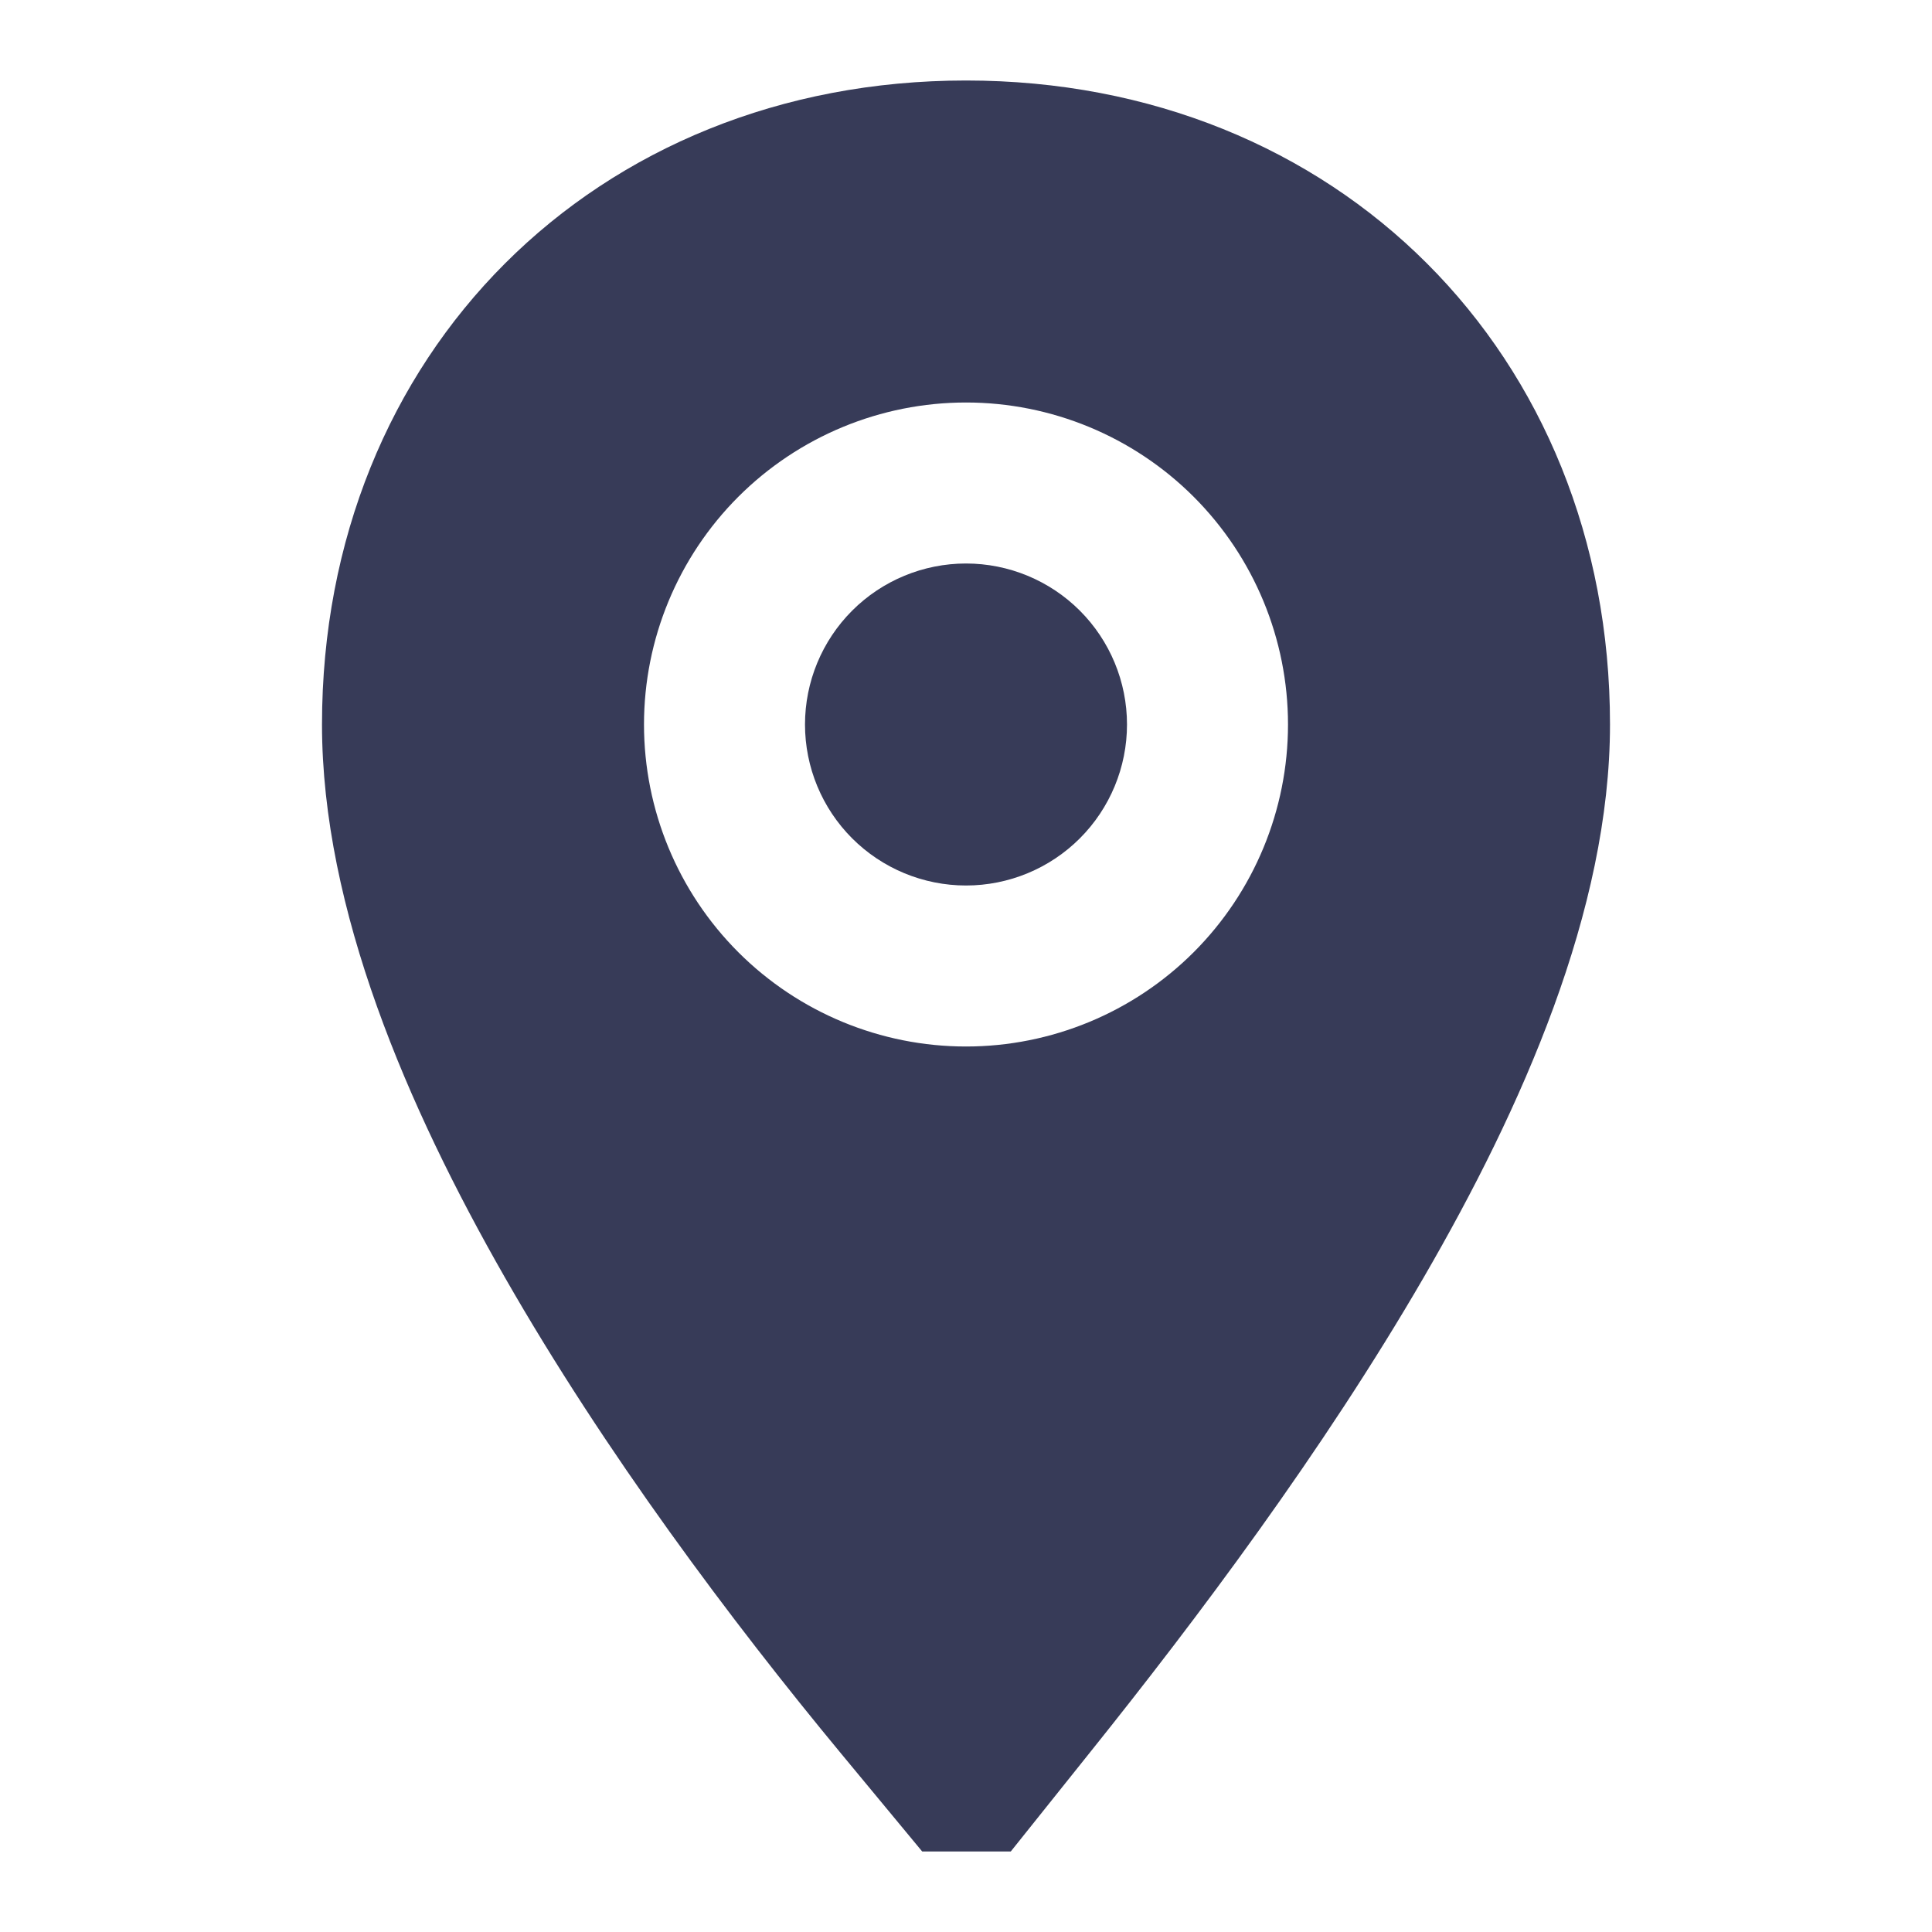
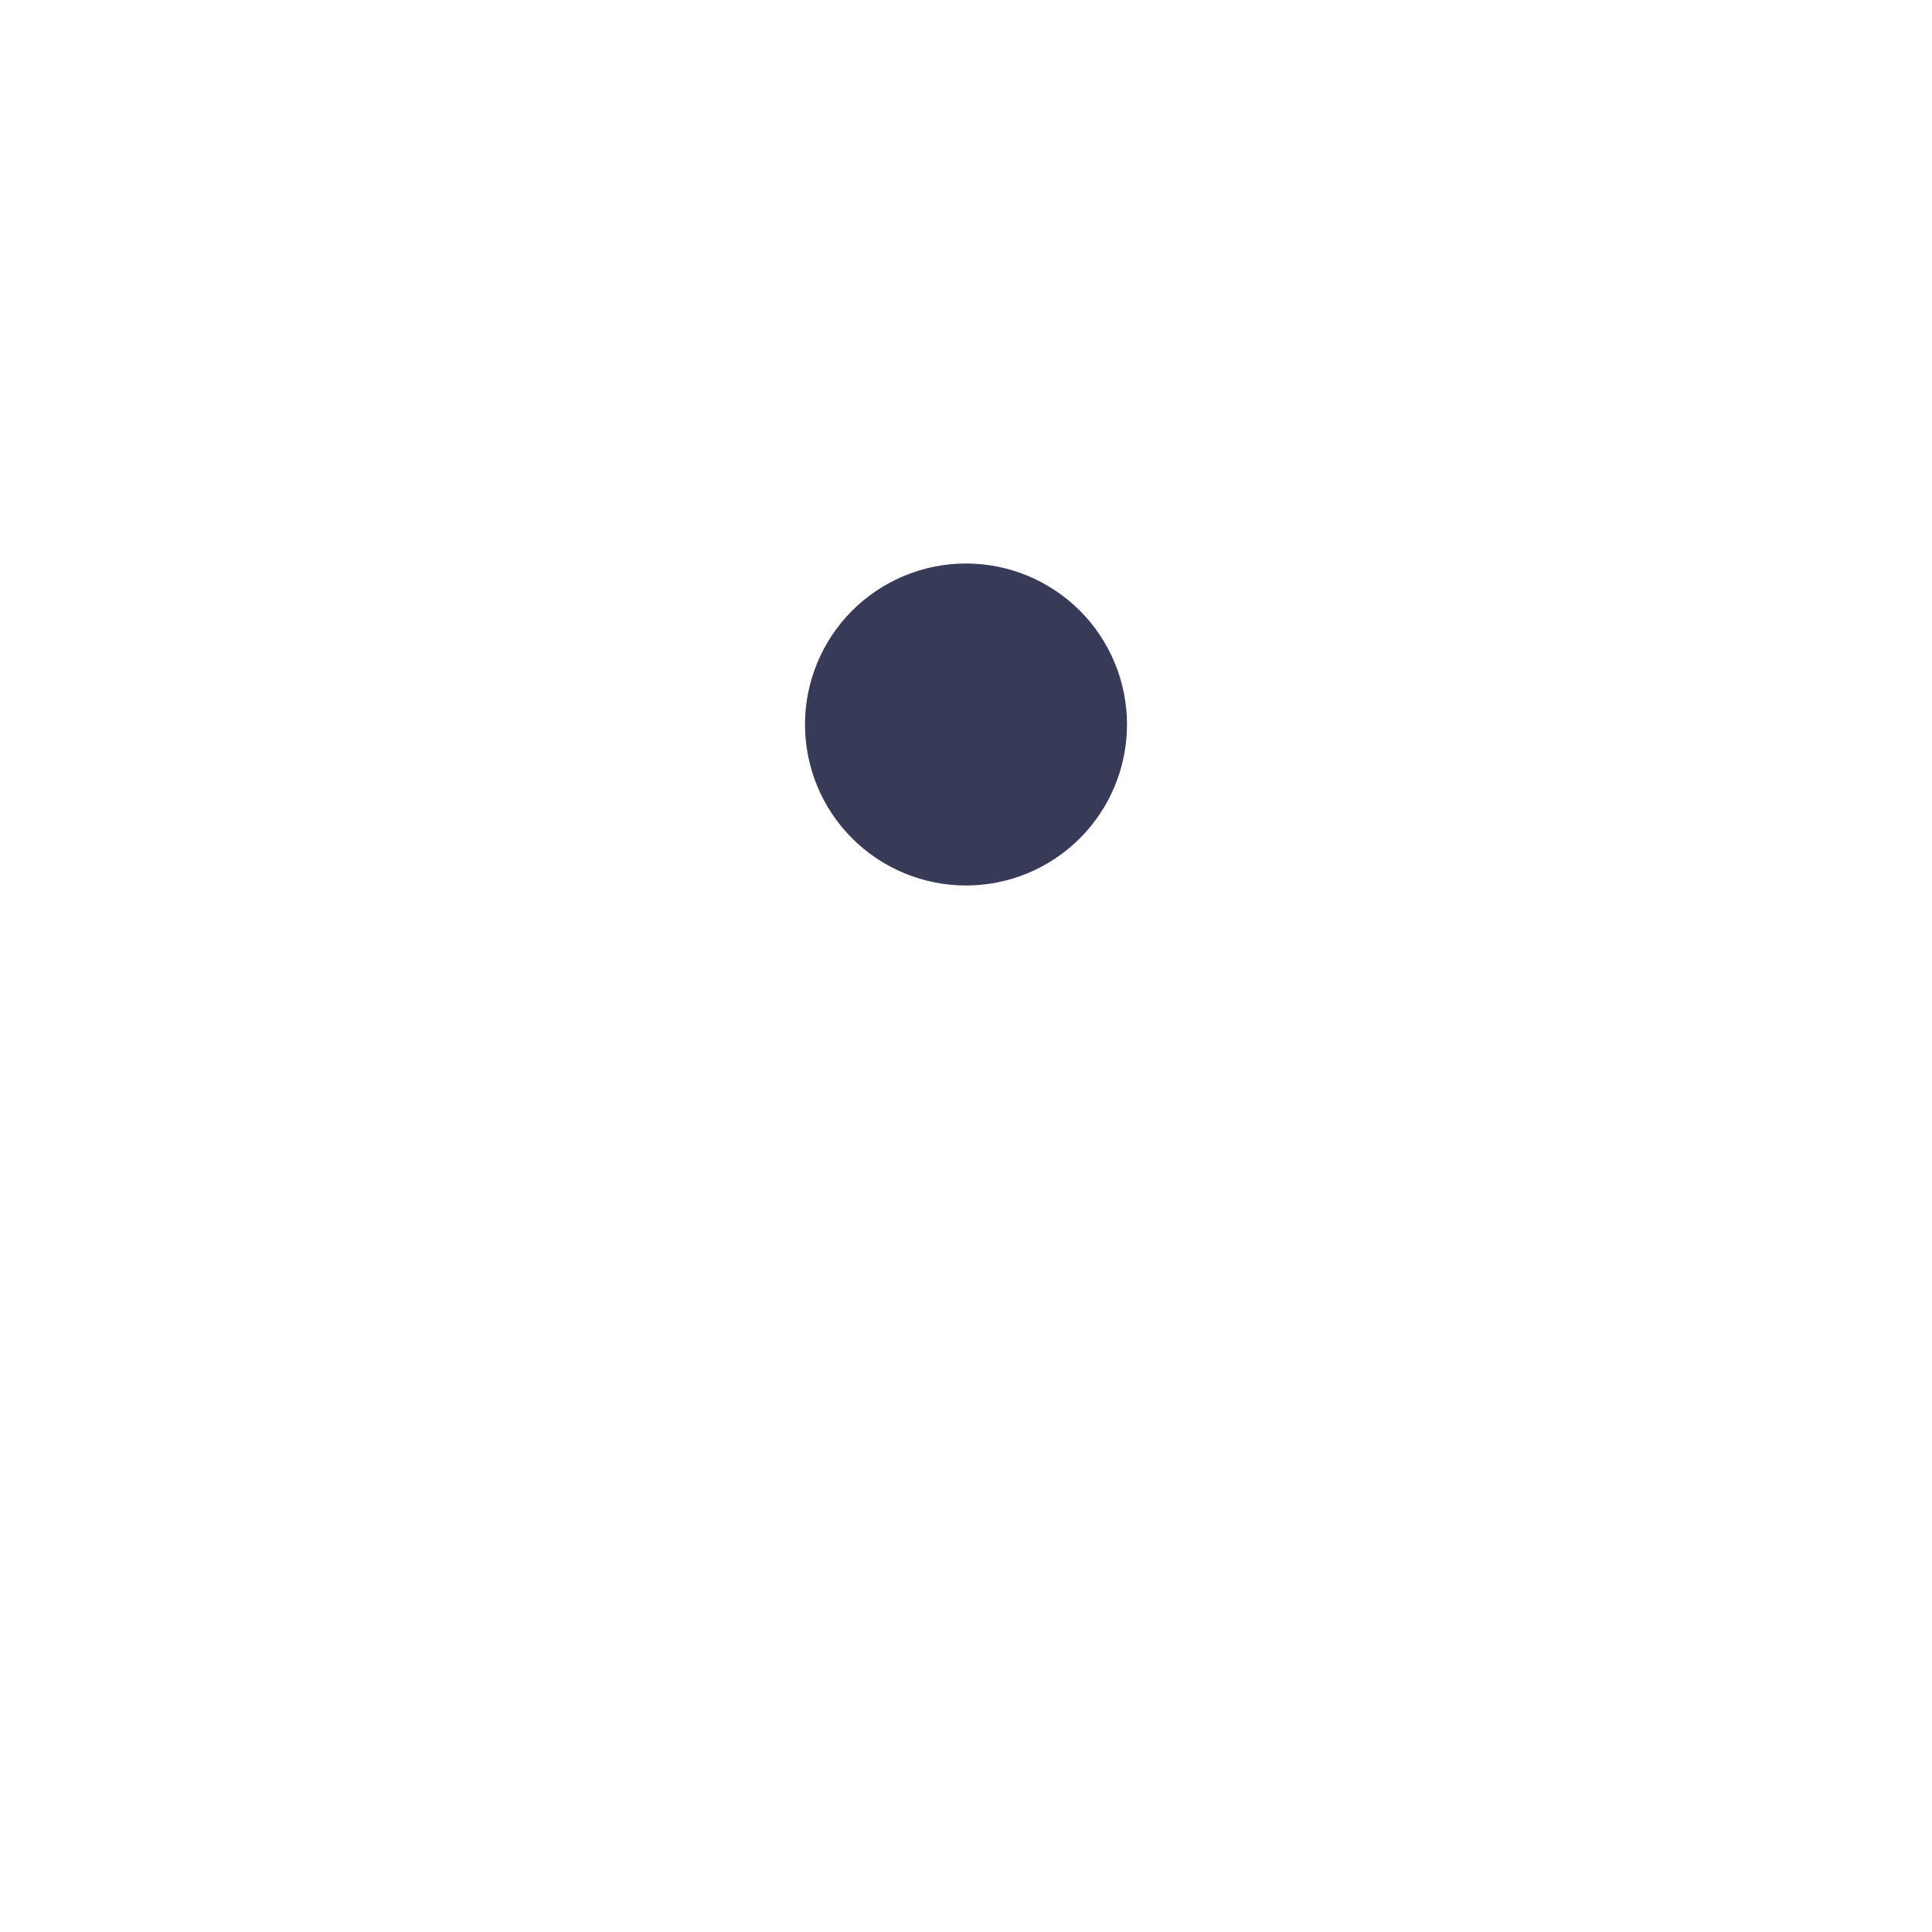
<svg xmlns="http://www.w3.org/2000/svg" width="42" height="42" viewBox="0 0 42 42" fill="none">
-   <path fill-rule="evenodd" clip-rule="evenodd" d="M21.973 40.25H20.048L18.284 38.12C15.908 35.25 13.153 31.577 10.974 27.767C8.86 24.071 7 19.763 7 15.75C7 7.691 12.941 1.75 21 1.75C29.059 1.75 35 7.691 35 15.75C35 19.784 33.082 24.094 30.952 27.767C28.754 31.558 26 35.219 23.712 38.075L21.973 40.25ZM28 15.75C28 17.607 27.262 19.387 25.95 20.7C24.637 22.012 22.857 22.75 21 22.75C19.143 22.75 17.363 22.012 16.05 20.7C14.738 19.387 14 17.607 14 15.75C14 13.893 14.738 12.113 16.05 10.8C17.363 9.488 19.143 8.75 21 8.75C22.857 8.75 24.637 9.488 25.95 10.8C27.262 12.113 28 13.893 28 15.75Z" fill="#373B58" />
  <path d="M21 19.25C20.072 19.25 19.181 18.881 18.525 18.225C17.869 17.569 17.5 16.678 17.5 15.75C17.5 14.822 17.869 13.931 18.525 13.275C19.181 12.619 20.072 12.25 21 12.25C21.928 12.25 22.819 12.619 23.475 13.275C24.131 13.931 24.5 14.822 24.5 15.75C24.5 16.678 24.131 17.569 23.475 18.225C22.819 18.881 21.928 19.25 21 19.25Z" fill="#373B58" />
</svg>